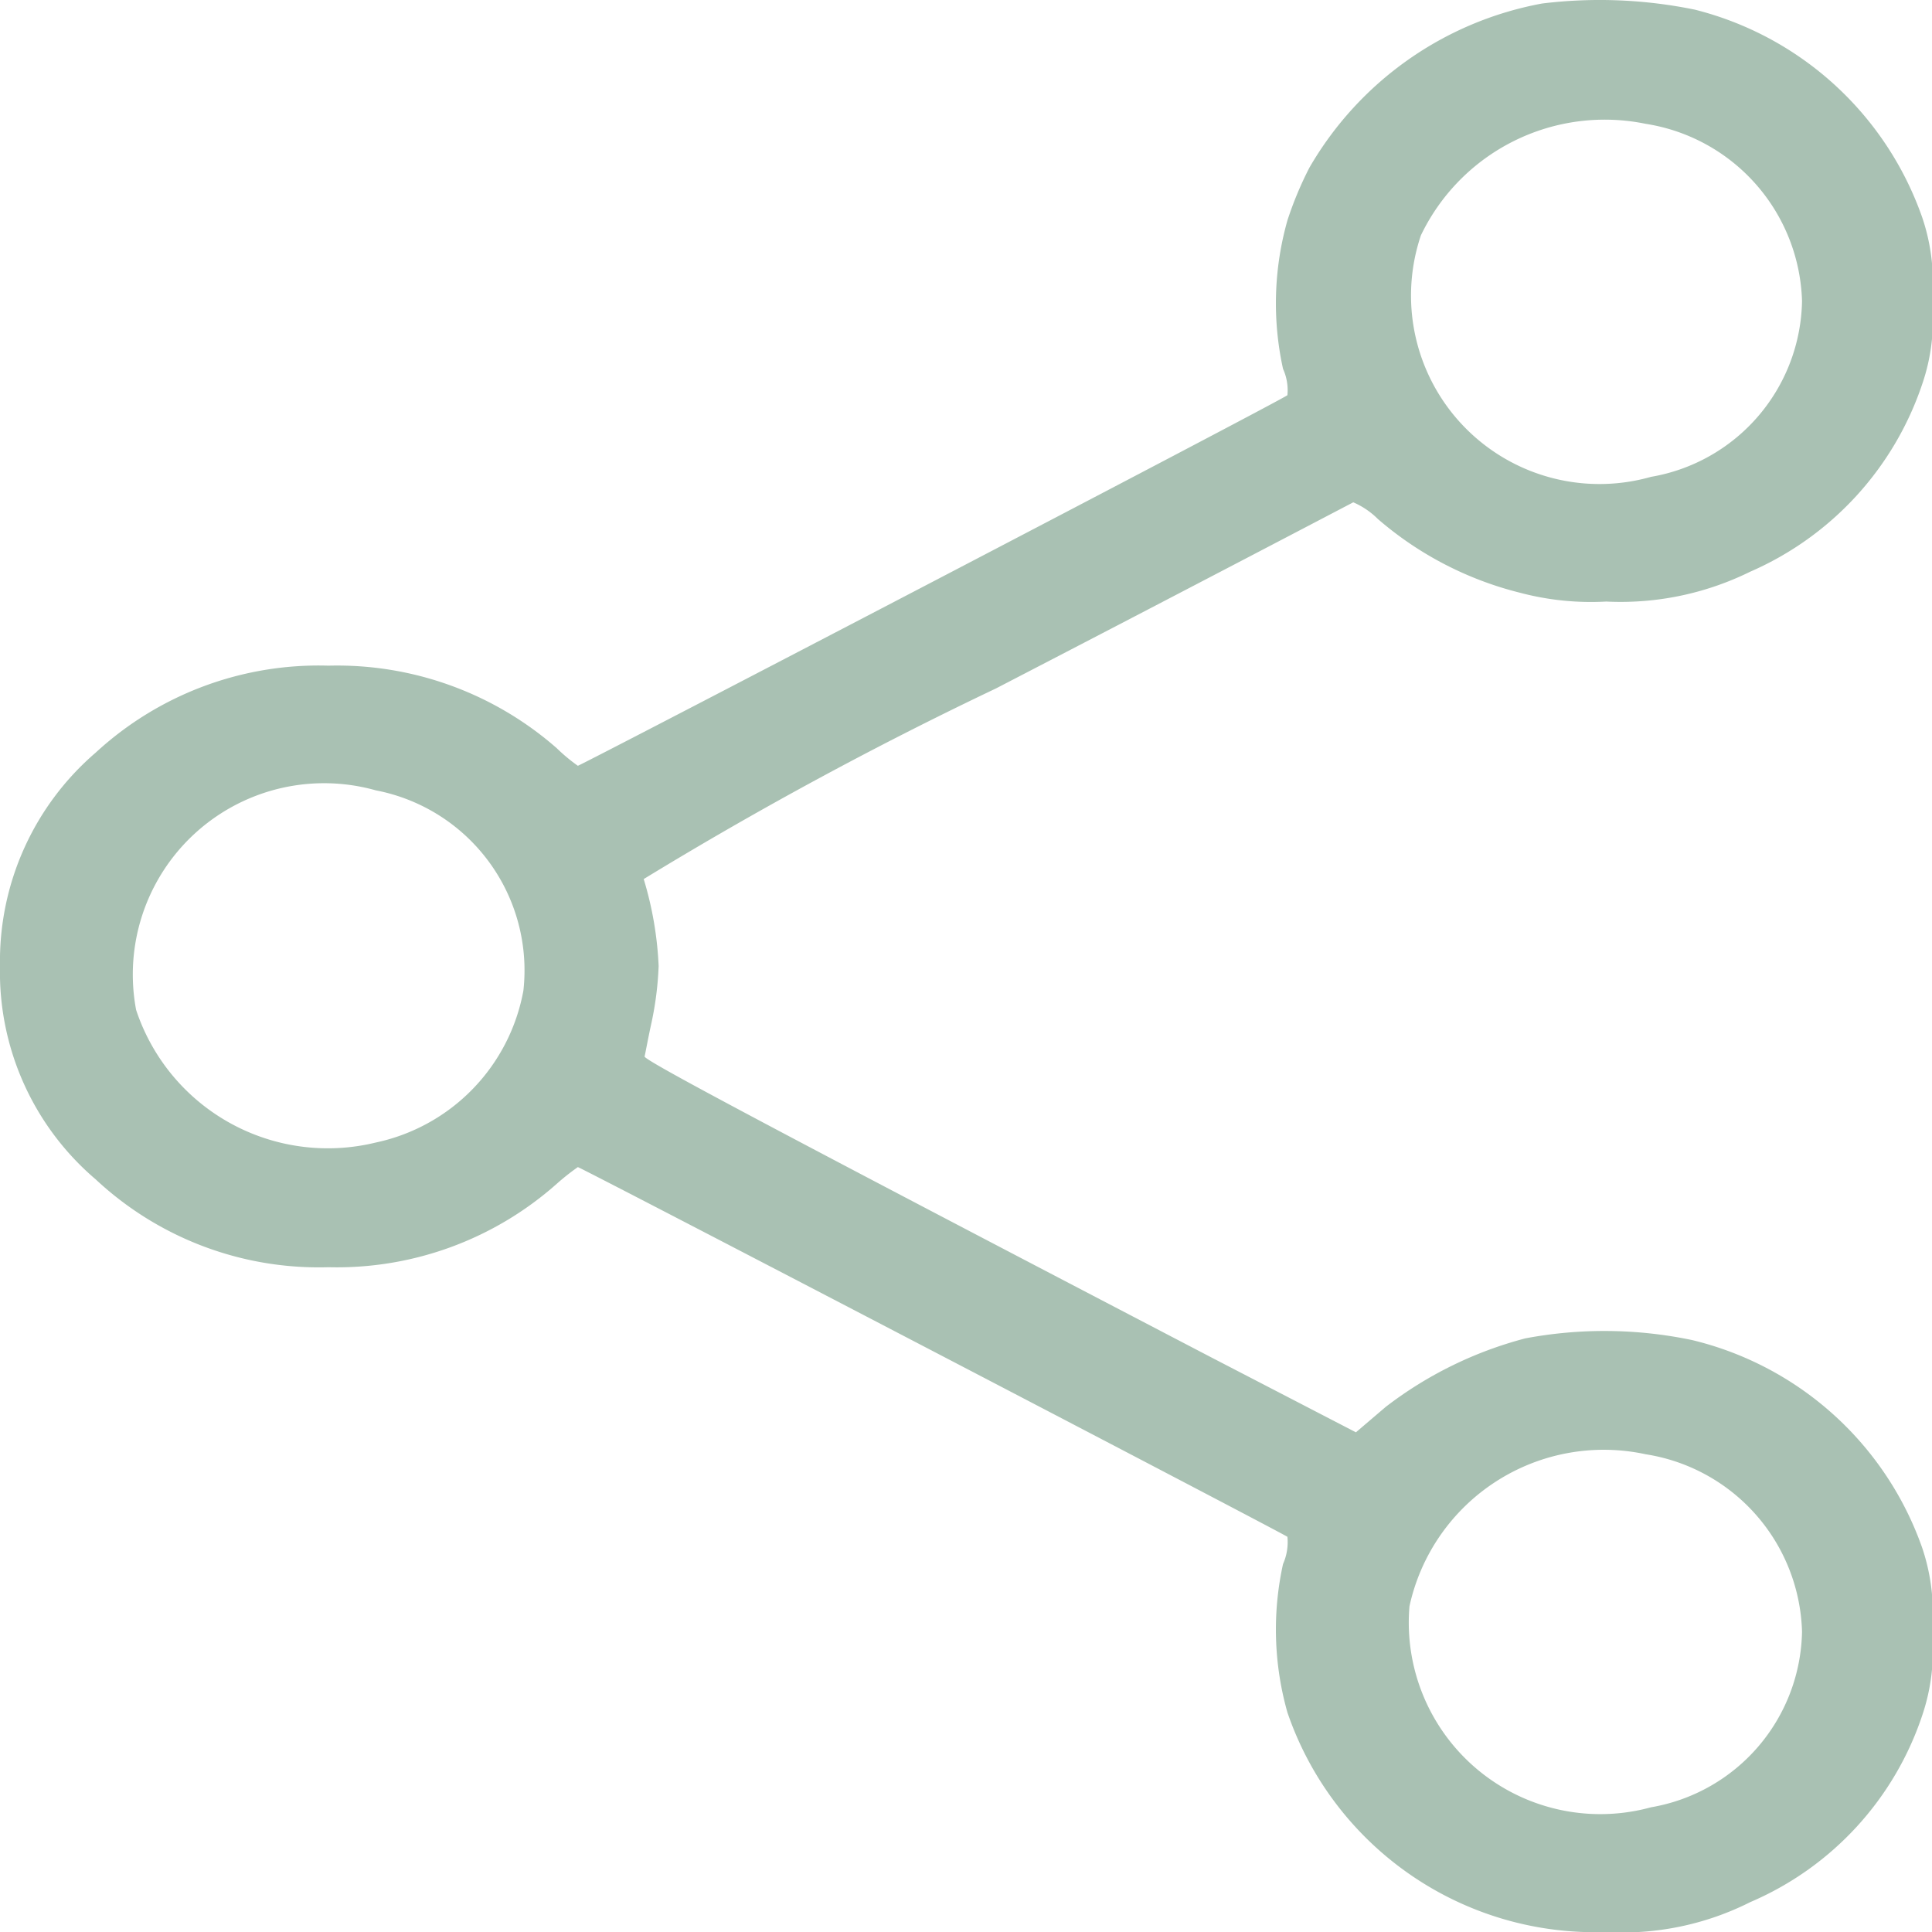
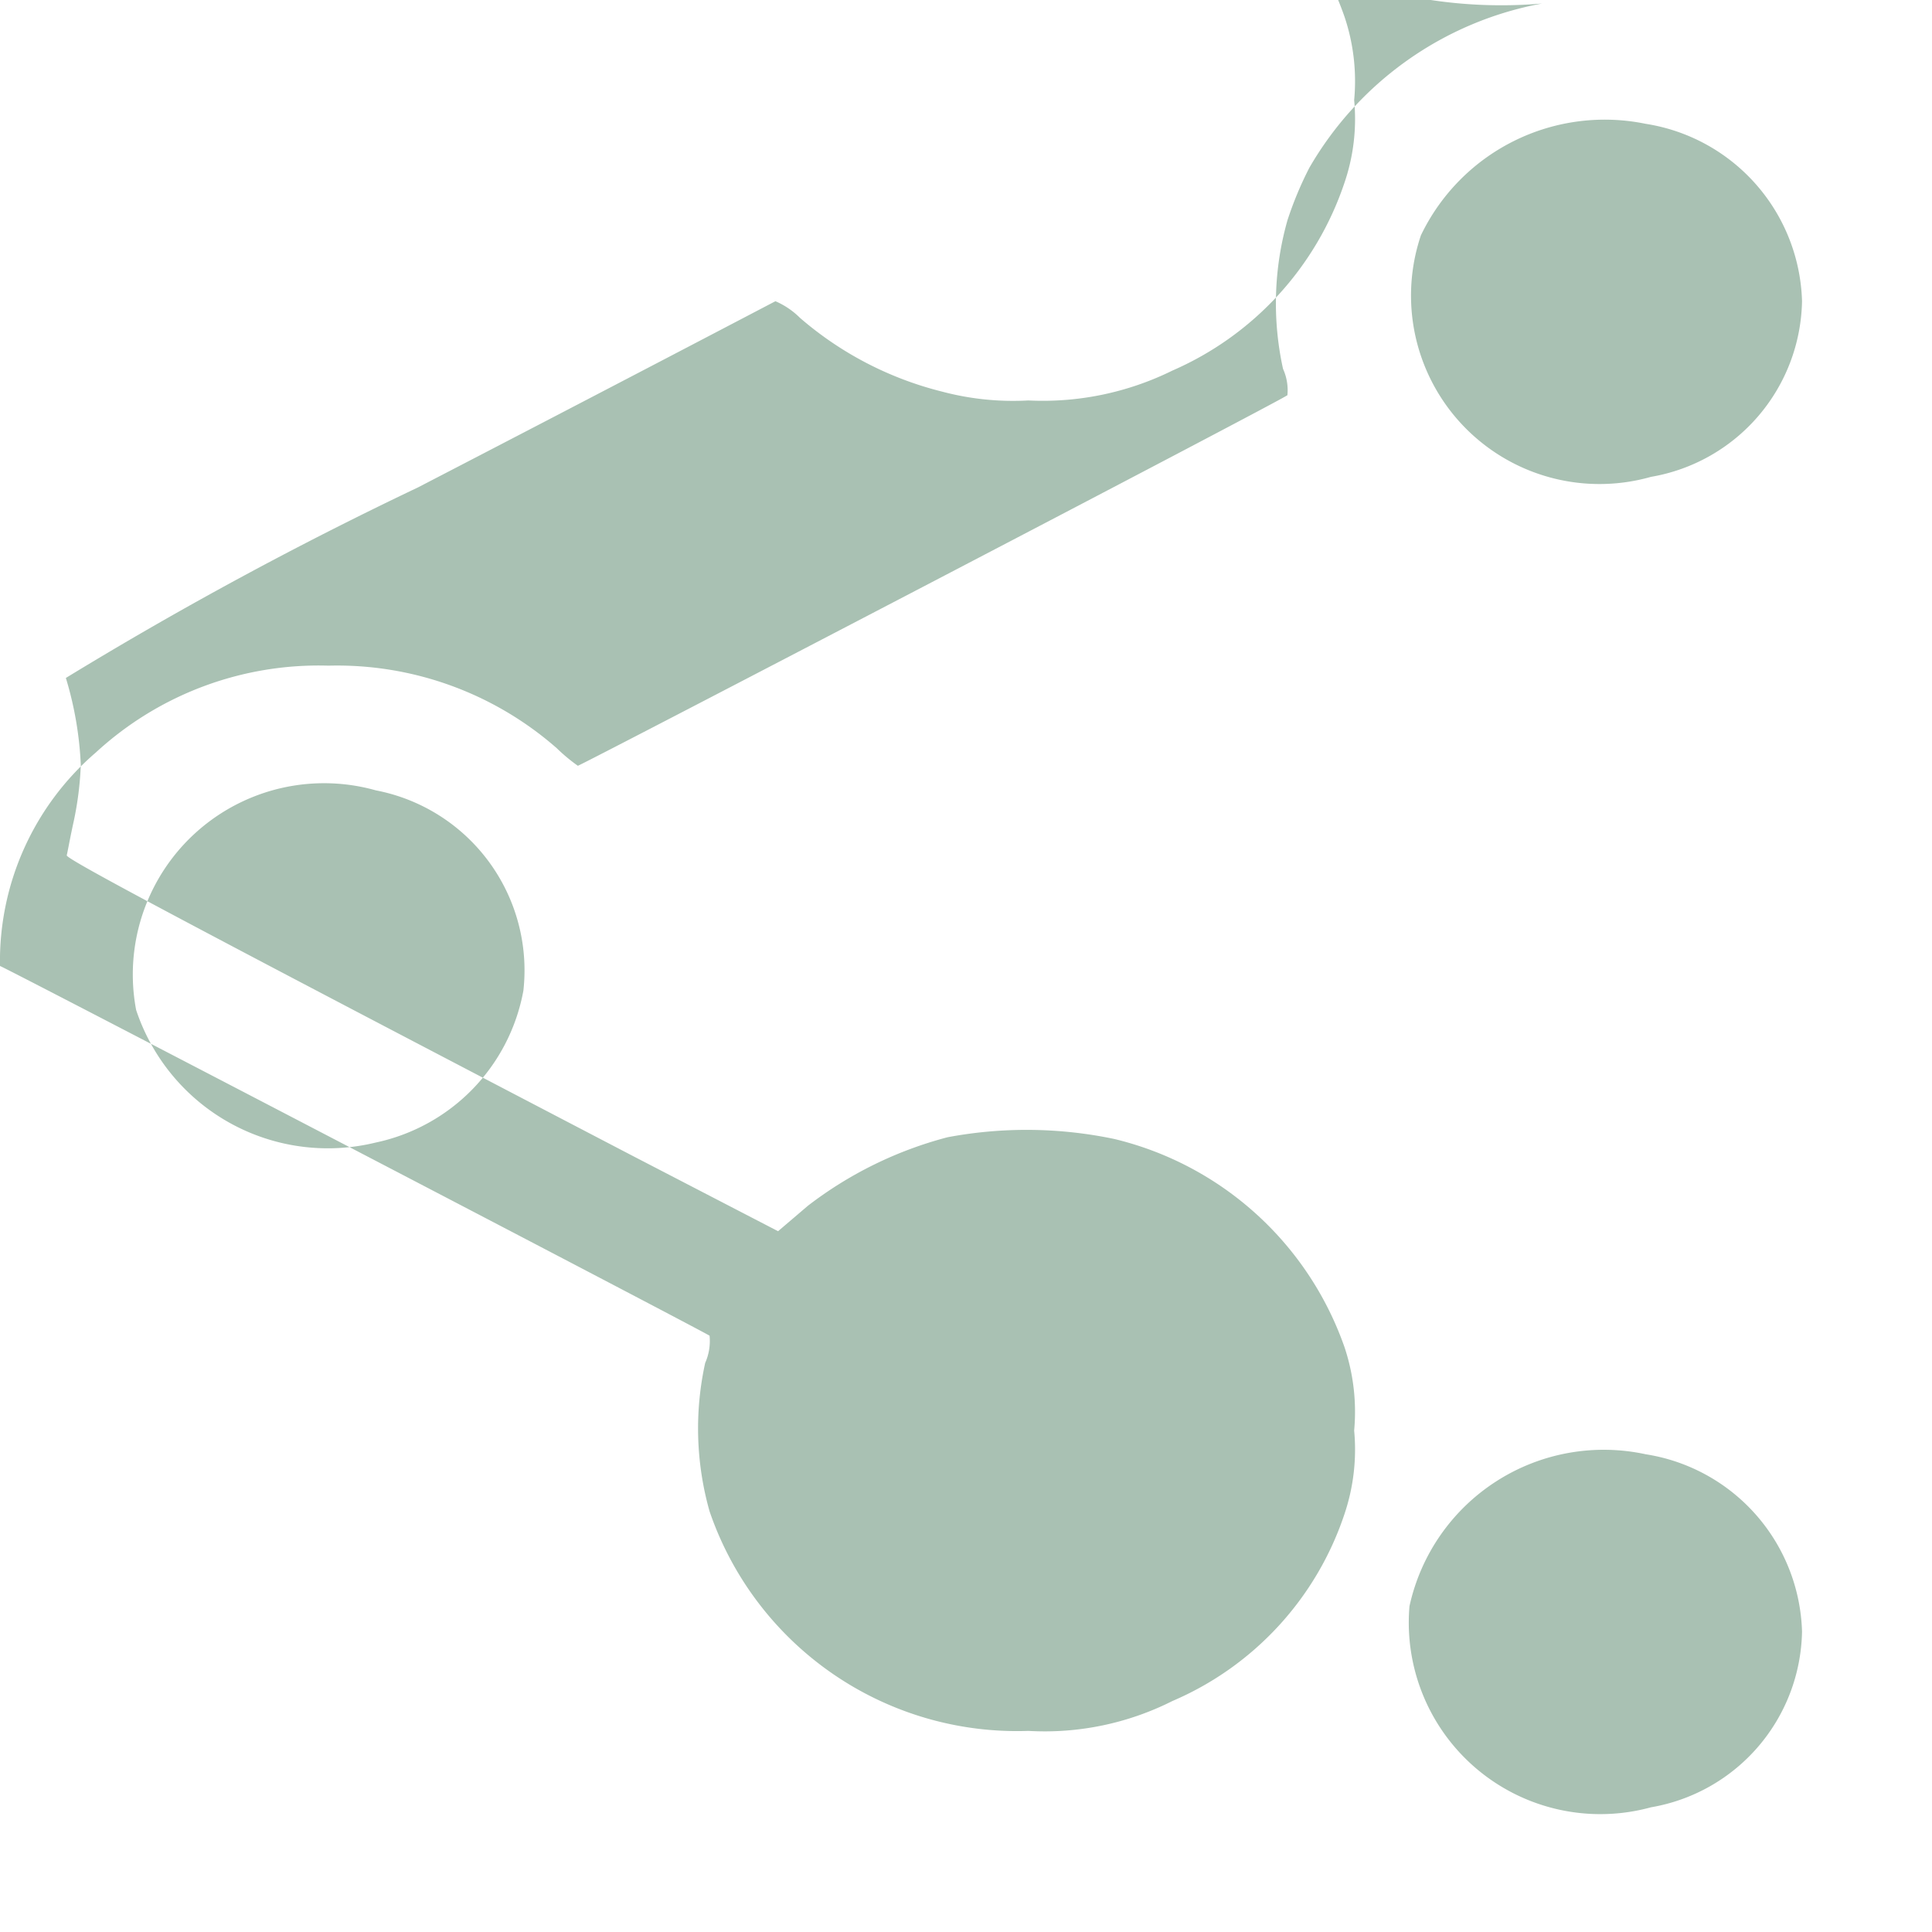
<svg xmlns="http://www.w3.org/2000/svg" width="22" height="22" viewBox="0 0 22 22">
  <defs>
    <style>
      .cls-1 {
        fill: #a9c1b3;
        fill-rule: evenodd;
      }
    </style>
  </defs>
-   <path id="Forme_24" data-name="Forme 24" class="cls-1" d="M1059.56,1252.04a3.87,3.87,0,0,0-2.65,1.87,4.038,4.038,0,0,0-.25.6,3.47,3.47,0,0,0-.05,1.69,0.59,0.59,0,0,1,.05.3c-0.05.05-8.05,4.22-8.08,4.22a1.994,1.994,0,0,1-.24-0.2,3.792,3.792,0,0,0-2.6-.94,3.744,3.744,0,0,0-2.65.99A3.13,3.13,0,0,0,1042,1263a3.1,3.1,0,0,0,1.09,2.43,3.719,3.719,0,0,0,2.65,1,3.77,3.77,0,0,0,2.6-.95,2.679,2.679,0,0,1,.24-0.19c0.03,0,8.03,4.17,8.08,4.21a0.615,0.615,0,0,1-.05.31,3.47,3.47,0,0,0,.05,1.69,3.7,3.7,0,0,0,3.63,2.5,3.23,3.23,0,0,0,1.64-.34,3.526,3.526,0,0,0,1.96-2.13,2.3,2.3,0,0,0,.11-0.95,2.324,2.324,0,0,0-.11-0.95,3.692,3.692,0,0,0-2.62-2.37,4.865,4.865,0,0,0-1.9-.02,4.459,4.459,0,0,0-1.59.78l-0.34.29-1.66-.86c-5.12-2.67-6.45-3.38-6.44-3.42s0.04-.21.08-0.39a3.73,3.73,0,0,0,.08-0.64,4,4,0,0,0-.17-0.99,43.815,43.815,0,0,1,4.01-2.17c2.22-1.15,4.05-2.11,4.07-2.12a0.9,0.9,0,0,1,.28.19,3.925,3.925,0,0,0,1.62.84,3.151,3.151,0,0,0,.98.1,3.337,3.337,0,0,0,1.64-.34,3.569,3.569,0,0,0,1.96-2.14,2.243,2.243,0,0,0,.11-0.94,2.3,2.3,0,0,0-.11-0.95,3.7,3.7,0,0,0-2.59-2.37A5.392,5.392,0,0,0,1059.56,1252.04Zm1.18,1.37a2.106,2.106,0,0,1,1.78,2.02,2.068,2.068,0,0,1-1.72,2,2.146,2.146,0,0,1-2.62-2.75A2.322,2.322,0,0,1,1060.74,1253.41Zm-14.46,7.59a2.087,2.087,0,0,1,1.68,2.28,2.166,2.166,0,0,1-1.68,1.73,2.3,2.3,0,0,1-2.73-1.51A2.178,2.178,0,0,1,1046.28,1261Zm14.46,7.56a2.106,2.106,0,0,1,1.78,2.02,2.068,2.068,0,0,1-1.72,2,2.181,2.181,0,0,1-2.75-2.29A2.264,2.264,0,0,1,1060.74,1268.56Z" transform="translate(-1042 -1252)" />
+   <path id="Forme_24" data-name="Forme 24" class="cls-1" d="M1059.56,1252.04a3.87,3.87,0,0,0-2.65,1.87,4.038,4.038,0,0,0-.25.6,3.47,3.47,0,0,0-.05,1.69,0.59,0.59,0,0,1,.05.3c-0.05.05-8.05,4.22-8.08,4.22a1.994,1.994,0,0,1-.24-0.2,3.792,3.792,0,0,0-2.6-.94,3.744,3.744,0,0,0-2.65.99A3.13,3.13,0,0,0,1042,1263c0.03,0,8.03,4.17,8.08,4.21a0.615,0.615,0,0,1-.05.31,3.47,3.47,0,0,0,.05,1.69,3.7,3.7,0,0,0,3.63,2.5,3.23,3.23,0,0,0,1.64-.34,3.526,3.526,0,0,0,1.96-2.13,2.3,2.3,0,0,0,.11-0.95,2.324,2.324,0,0,0-.11-0.95,3.692,3.692,0,0,0-2.62-2.37,4.865,4.865,0,0,0-1.9-.02,4.459,4.459,0,0,0-1.59.78l-0.34.29-1.66-.86c-5.12-2.67-6.45-3.38-6.44-3.42s0.04-.21.08-0.39a3.73,3.73,0,0,0,.08-0.64,4,4,0,0,0-.17-0.99,43.815,43.815,0,0,1,4.01-2.17c2.22-1.15,4.05-2.11,4.07-2.12a0.9,0.9,0,0,1,.28.19,3.925,3.925,0,0,0,1.62.84,3.151,3.151,0,0,0,.98.1,3.337,3.337,0,0,0,1.64-.34,3.569,3.569,0,0,0,1.96-2.14,2.243,2.243,0,0,0,.11-0.94,2.3,2.3,0,0,0-.11-0.95,3.7,3.7,0,0,0-2.59-2.37A5.392,5.392,0,0,0,1059.56,1252.04Zm1.18,1.37a2.106,2.106,0,0,1,1.78,2.02,2.068,2.068,0,0,1-1.72,2,2.146,2.146,0,0,1-2.62-2.75A2.322,2.322,0,0,1,1060.74,1253.41Zm-14.46,7.59a2.087,2.087,0,0,1,1.68,2.28,2.166,2.166,0,0,1-1.68,1.73,2.3,2.3,0,0,1-2.73-1.51A2.178,2.178,0,0,1,1046.28,1261Zm14.46,7.56a2.106,2.106,0,0,1,1.78,2.02,2.068,2.068,0,0,1-1.72,2,2.181,2.181,0,0,1-2.75-2.29A2.264,2.264,0,0,1,1060.74,1268.56Z" transform="translate(-1042 -1252)" />
</svg>